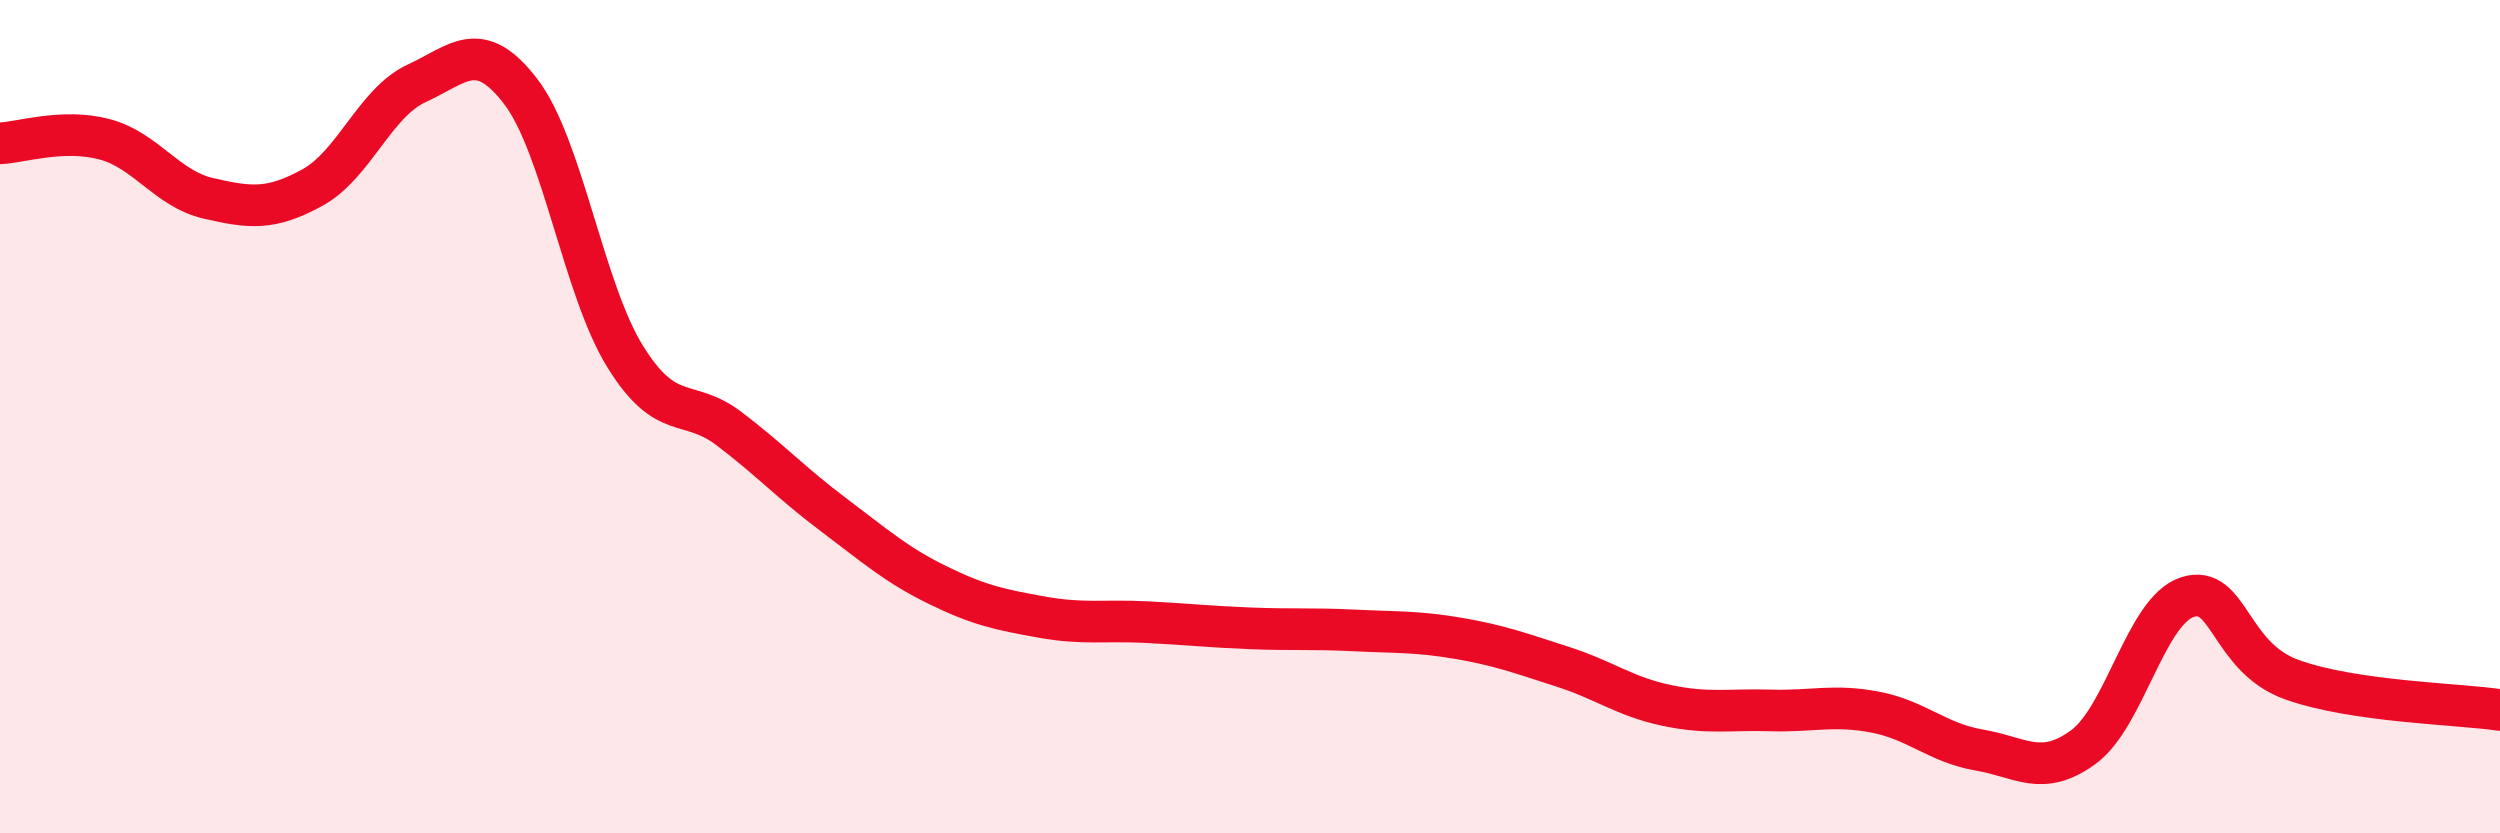
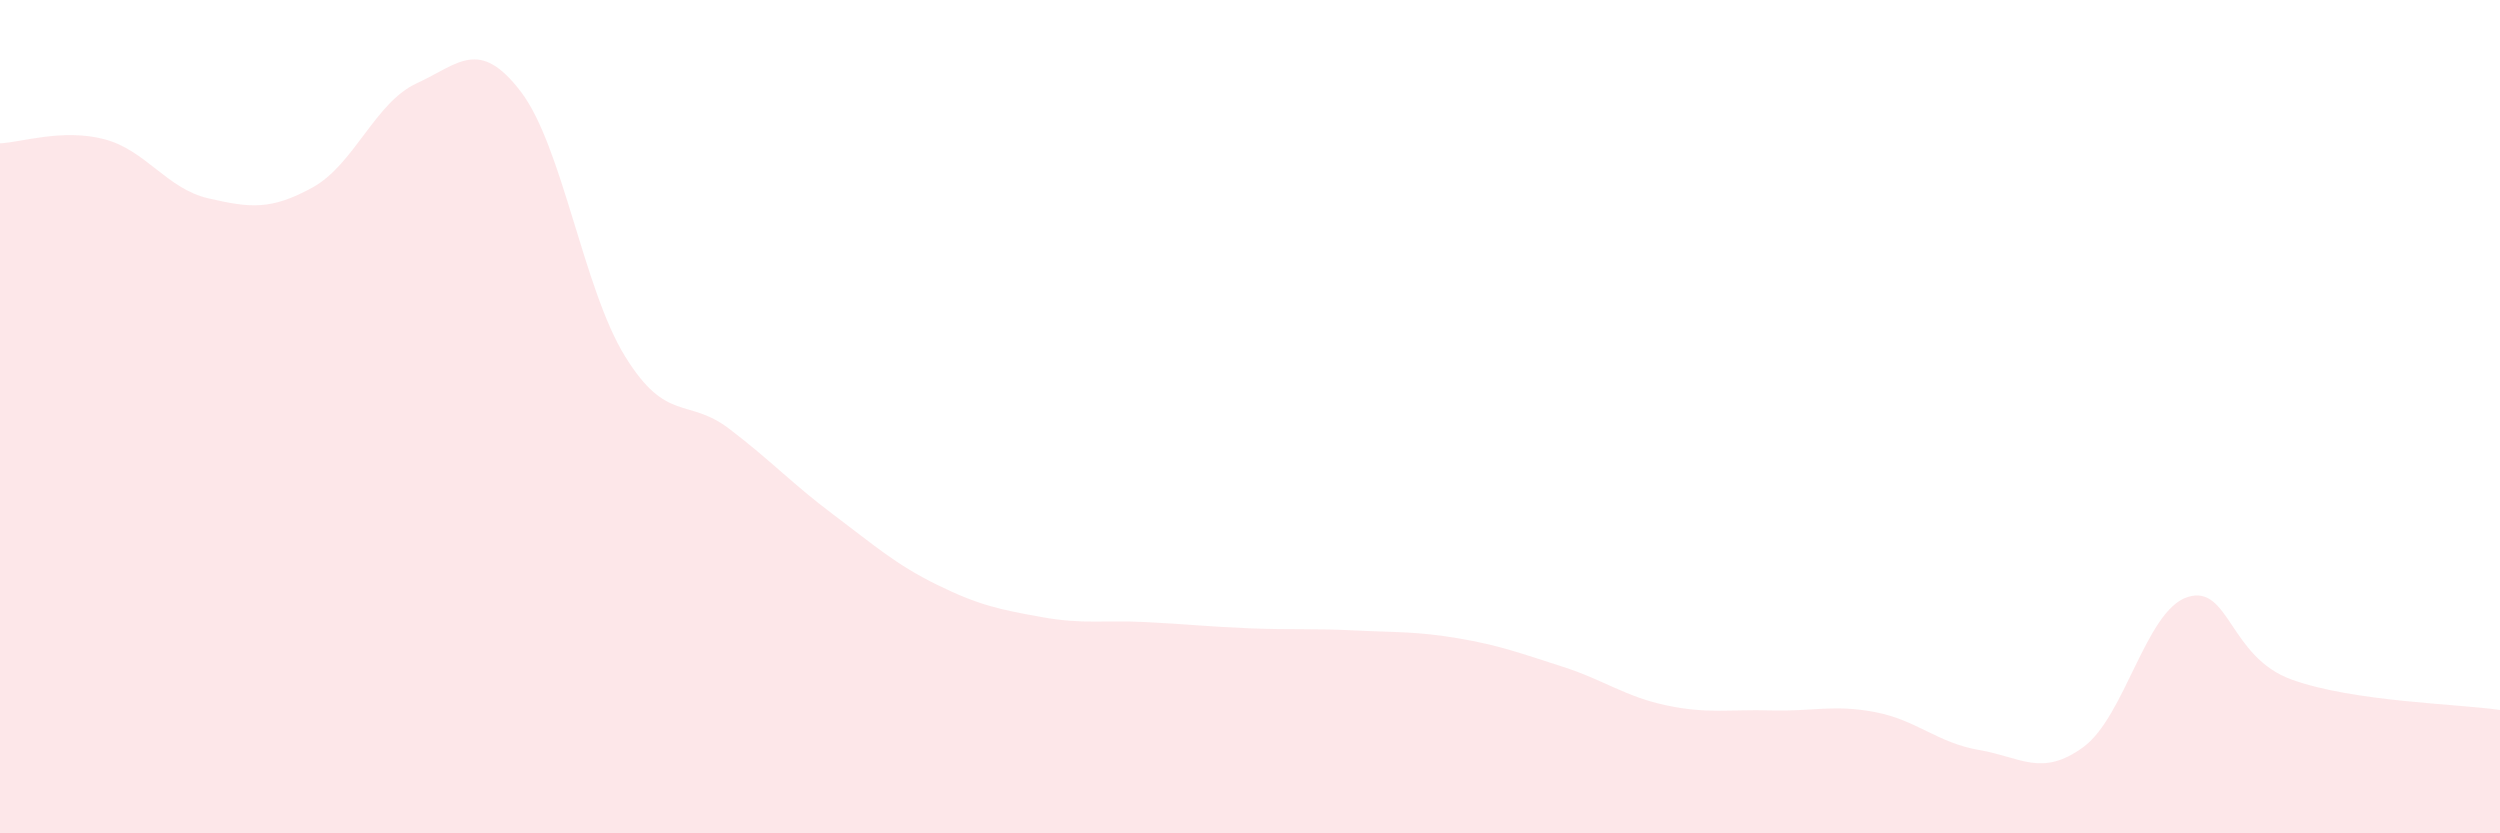
<svg xmlns="http://www.w3.org/2000/svg" width="60" height="20" viewBox="0 0 60 20">
  <path d="M 0,3.44 C 0.5,3.42 1.5,3.08 2.5,3.34 C 3.5,3.6 4,4.53 5,4.76 C 6,4.99 6.5,5.05 7.5,4.5 C 8.5,3.95 9,2.46 10,2 C 11,1.54 11.5,0.89 12.5,2.2 C 13.5,3.51 14,6.93 15,8.55 C 16,10.17 16.5,9.53 17.5,10.29 C 18.5,11.05 19,11.6 20,12.35 C 21,13.1 21.5,13.55 22.5,14.04 C 23.5,14.53 24,14.63 25,14.81 C 26,14.99 26.5,14.88 27.5,14.93 C 28.5,14.98 29,15.04 30,15.08 C 31,15.12 31.5,15.08 32.5,15.13 C 33.5,15.18 34,15.15 35,15.32 C 36,15.49 36.5,15.68 37.5,16 C 38.5,16.32 39,16.72 40,16.93 C 41,17.14 41.5,17.02 42.5,17.05 C 43.5,17.08 44,16.9 45,17.09 C 46,17.28 46.5,17.83 47.5,18 C 48.5,18.17 49,18.66 50,17.93 C 51,17.2 51.5,14.65 52.5,14.33 C 53.5,14.01 53.5,15.77 55,16.31 C 56.5,16.85 59,16.89 60,17.04L60 20L0 20Z" fill="#EB0A25" opacity="0.1" stroke-linecap="round" stroke-linejoin="round" />
-   <path d="M 0,3.44 C 0.5,3.42 1.5,3.08 2.5,3.34 C 3.5,3.6 4,4.53 5,4.76 C 6,4.99 6.5,5.05 7.5,4.5 C 8.5,3.95 9,2.46 10,2 C 11,1.54 11.5,0.89 12.5,2.2 C 13.5,3.51 14,6.93 15,8.55 C 16,10.17 16.5,9.53 17.5,10.29 C 18.5,11.05 19,11.6 20,12.35 C 21,13.1 21.5,13.55 22.5,14.04 C 23.5,14.53 24,14.63 25,14.81 C 26,14.99 26.5,14.88 27.5,14.93 C 28.5,14.98 29,15.04 30,15.08 C 31,15.12 31.5,15.08 32.5,15.13 C 33.5,15.18 34,15.15 35,15.32 C 36,15.49 36.5,15.68 37.5,16 C 38.5,16.32 39,16.72 40,16.93 C 41,17.14 41.5,17.02 42.5,17.05 C 43.5,17.08 44,16.9 45,17.09 C 46,17.28 46.5,17.83 47.5,18 C 48.5,18.17 49,18.66 50,17.93 C 51,17.2 51.5,14.65 52.5,14.33 C 53.5,14.01 53.5,15.77 55,16.31 C 56.5,16.85 59,16.89 60,17.04" stroke="#EB0A25" stroke-width="1" fill="none" stroke-linecap="round" stroke-linejoin="round" />
</svg>